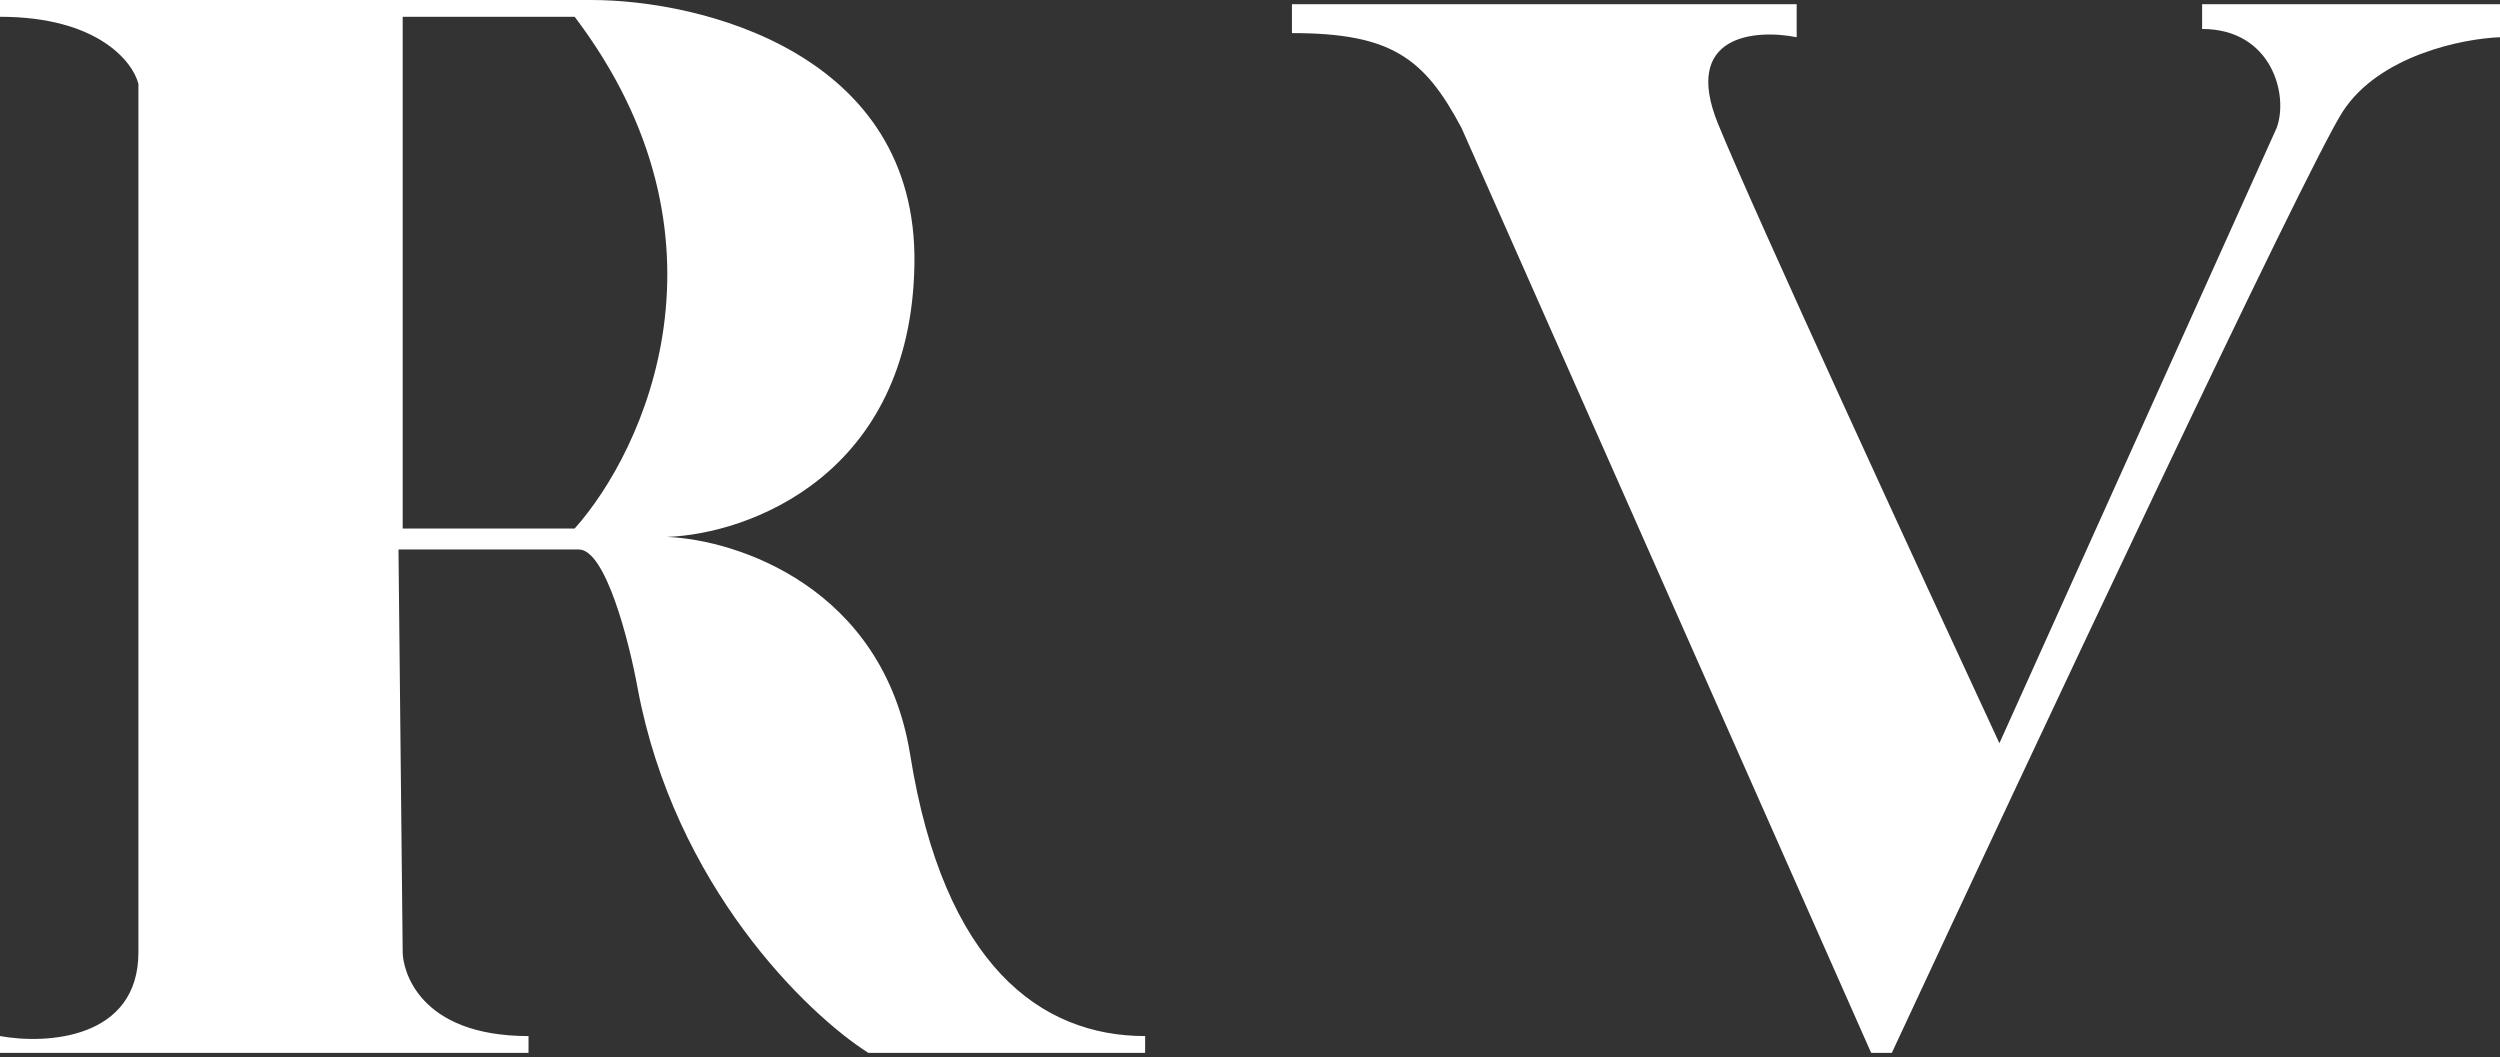
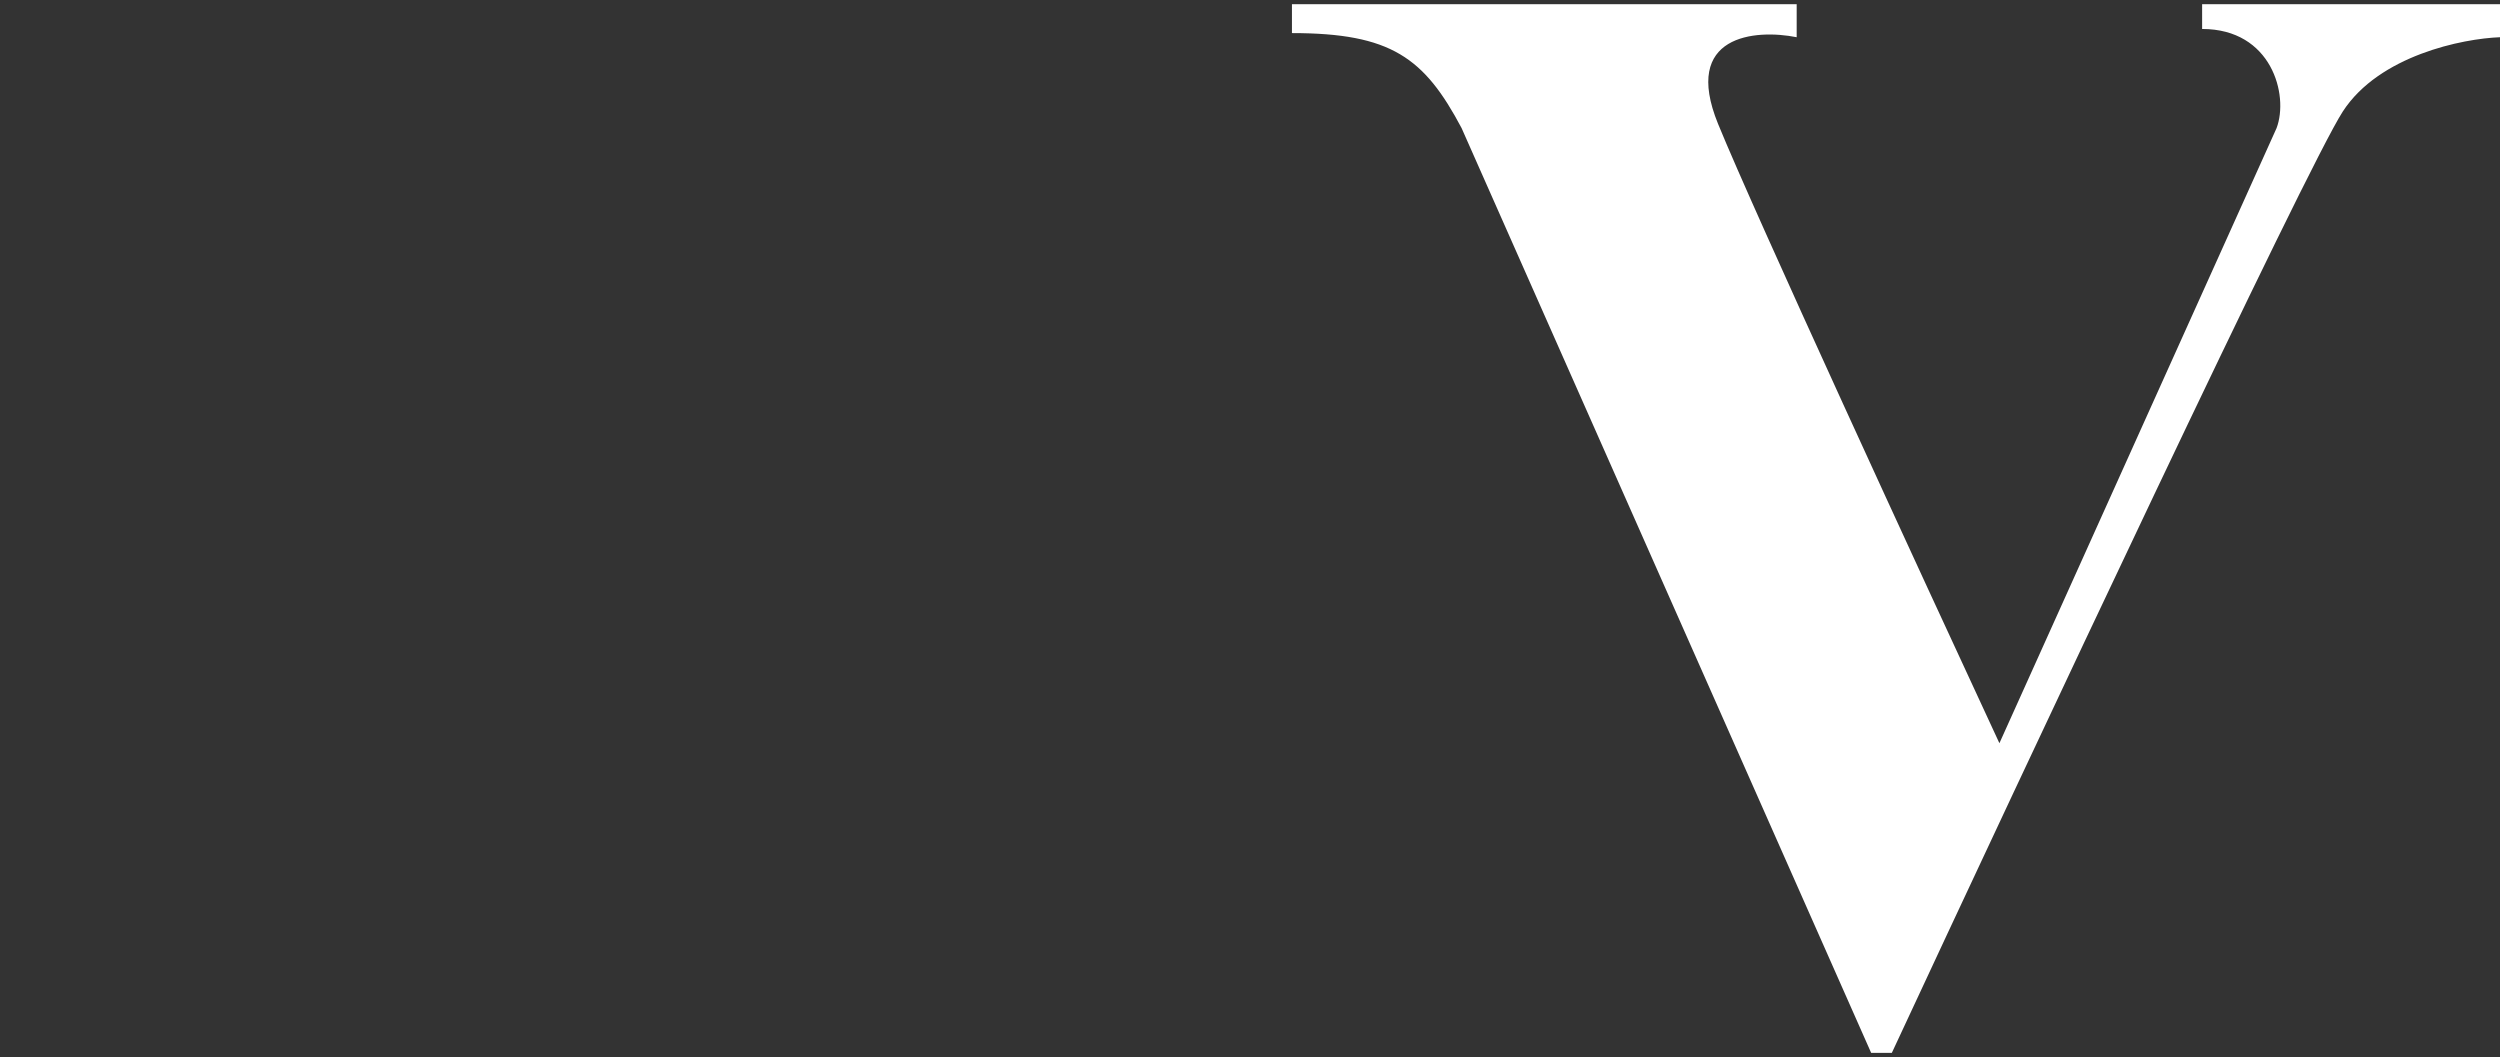
<svg xmlns="http://www.w3.org/2000/svg" width="298" height="126" viewBox="0 0 298 126" fill="none">
  <rect x="0" y="0" width="298" height="126" fill="#333333" stroke="none" />
  <path d="M214.164 0.5H154V3.945C165.836 3.945 169.781 6.898 174.219 15.264L223.041 125.5H225.507C241.616 90.887 274.921 19.988 279.26 13.295C283.6 6.602 293.562 4.601 298 4.437V0.5H262.493V3.453C270.778 3.453 272.849 11.327 271.37 15.264L238.329 88.591C228.959 68.413 209.134 25.402 204.795 14.772C200.455 4.142 209.233 3.453 214.164 4.437V0.5Z" fill="white" />
-   <path fill-rule="evenodd" clip-rule="evenodd" d="M0 0H70.5C83.5 0 109.4 6.3 109 31.5C108.6 56.7 89.167 63.667 79.5 64C87.833 64.333 105.3 70 108.5 90C112.5 115 124 123.5 136.5 123.5V125.5H103.5C96.167 120.833 80.4 105.6 76 82C75 76.5 72.2 65.5 69 65.5H47.5L48 113.5C48 115.5 49.8 123.5 63 123.5V125.5H0V123.5C5.5 124.5 16.5 123.9 16.5 113.5V10C15.833 7.333 11.6 2 0 2V0ZM48 2V63H68.5C76.833 53.667 88.5 28.4 68.5 2H48Z" fill="white" />
</svg>